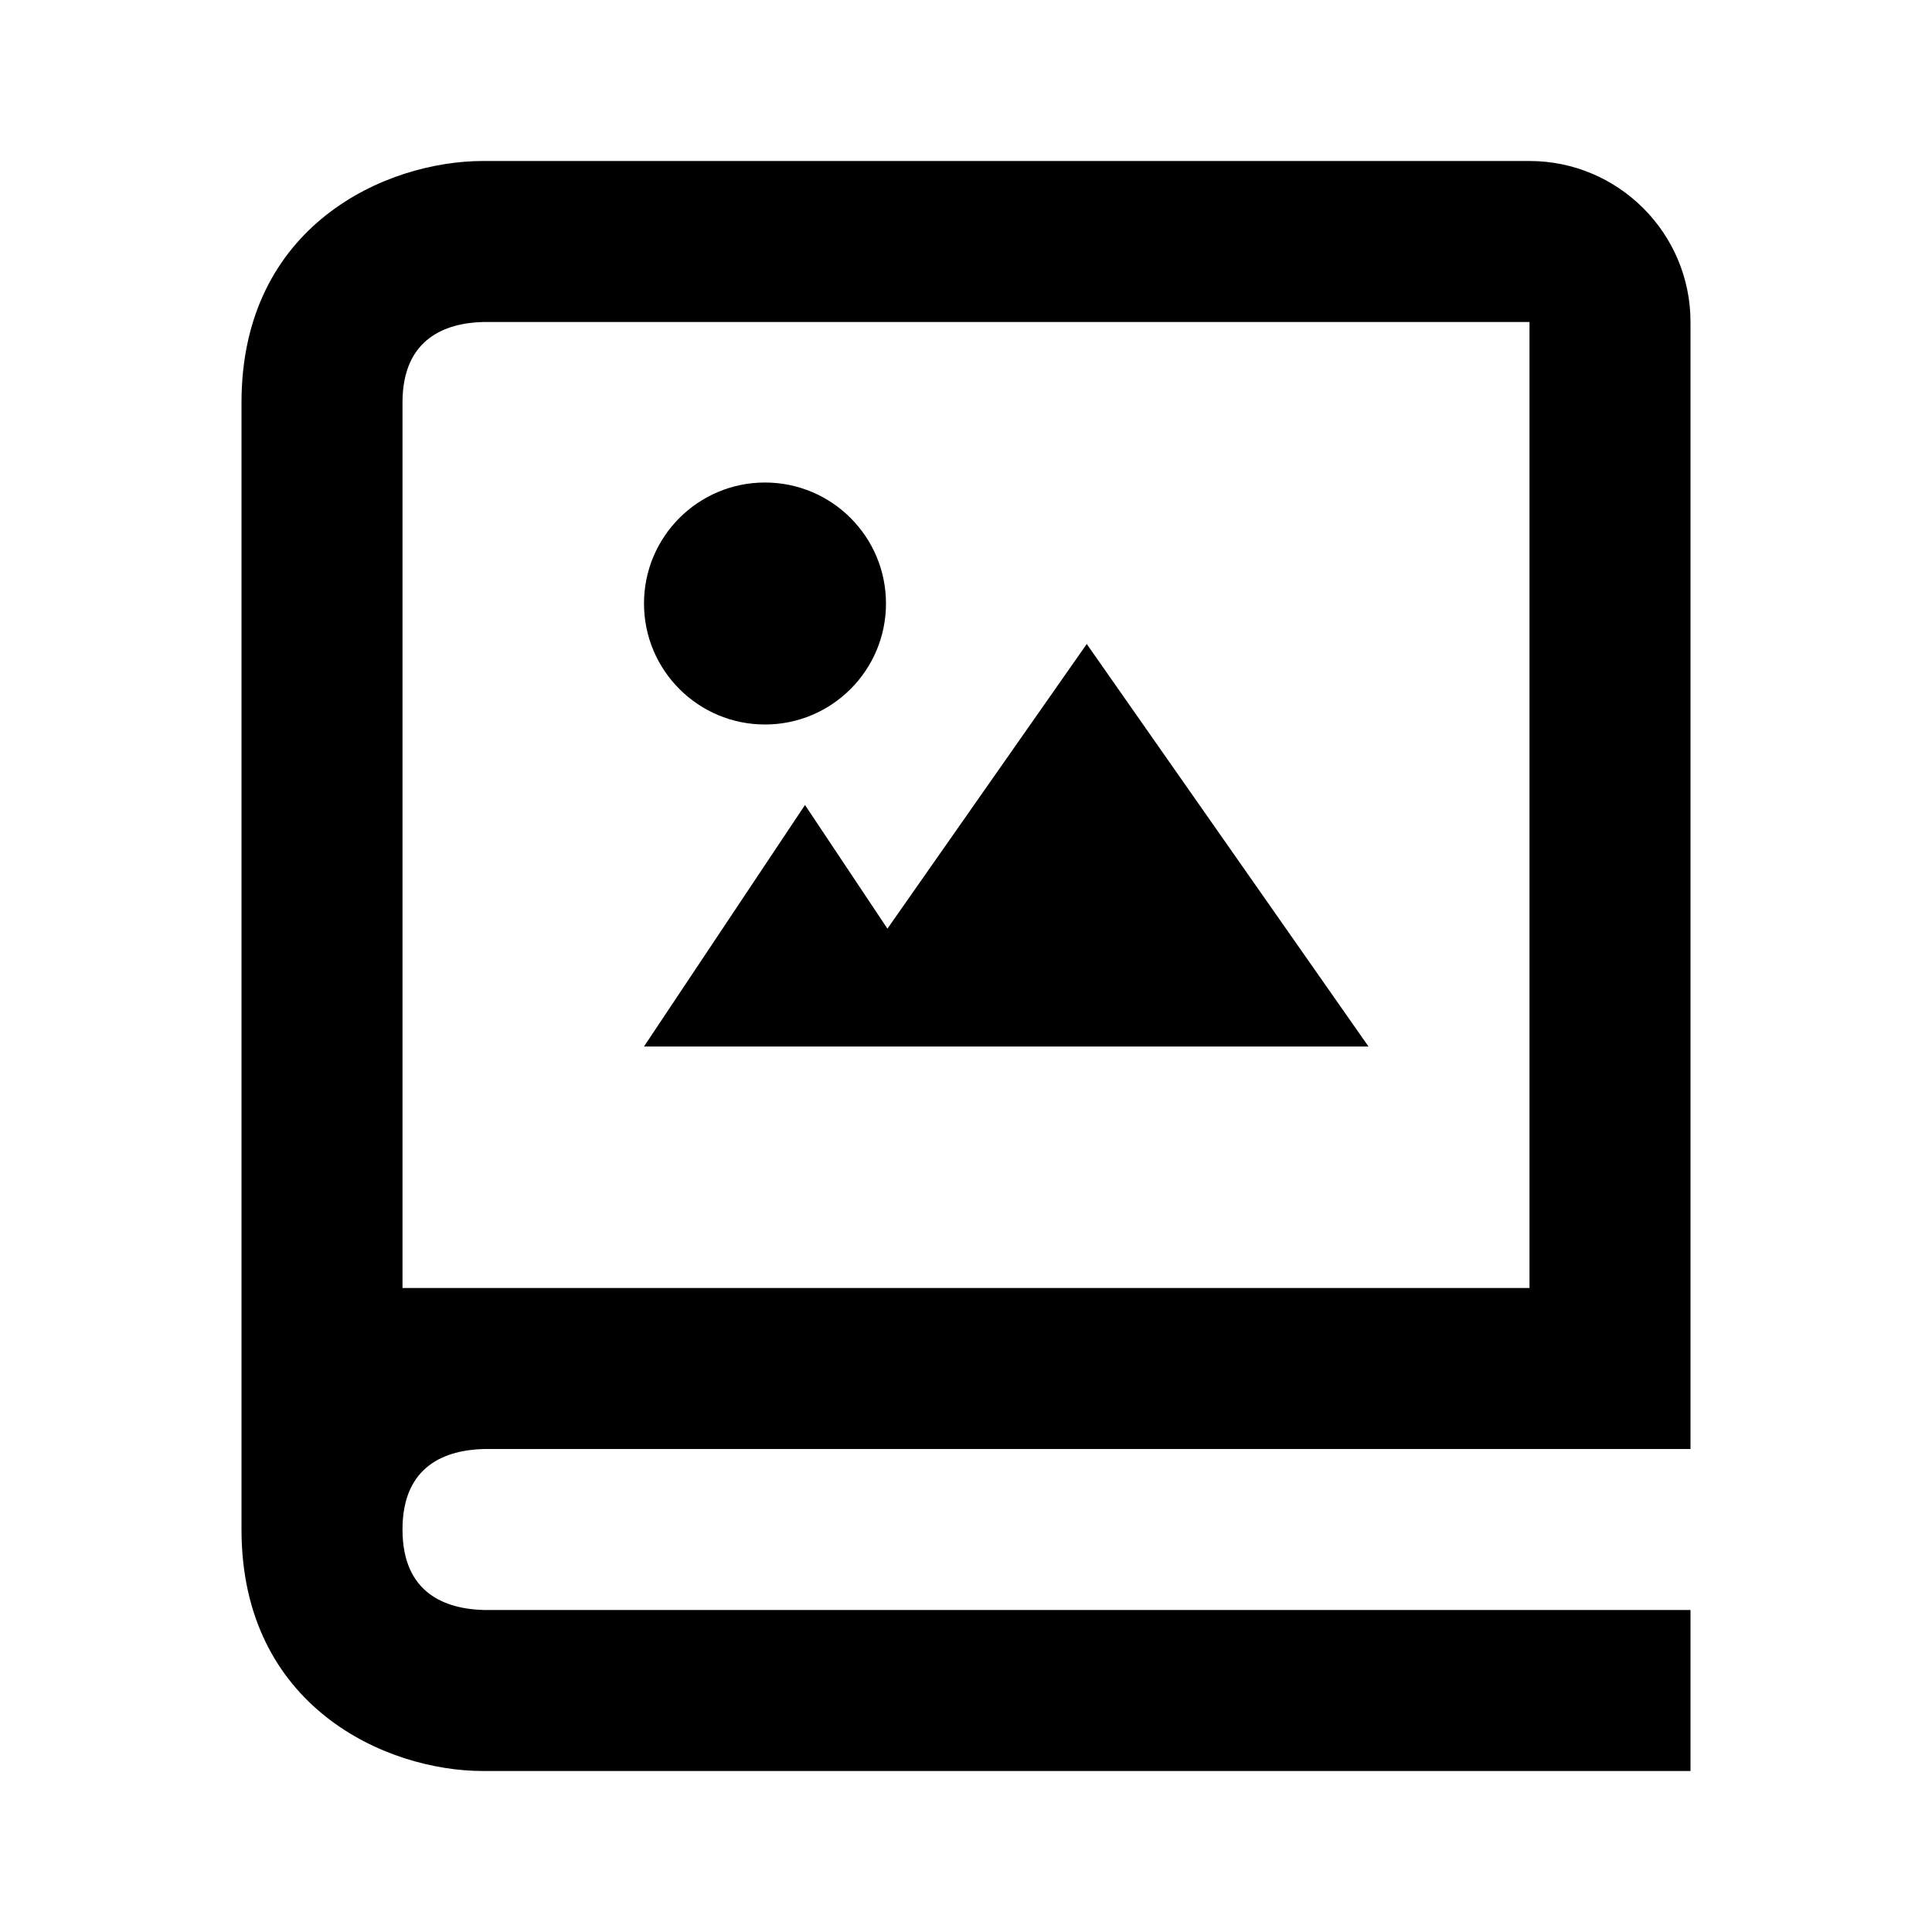
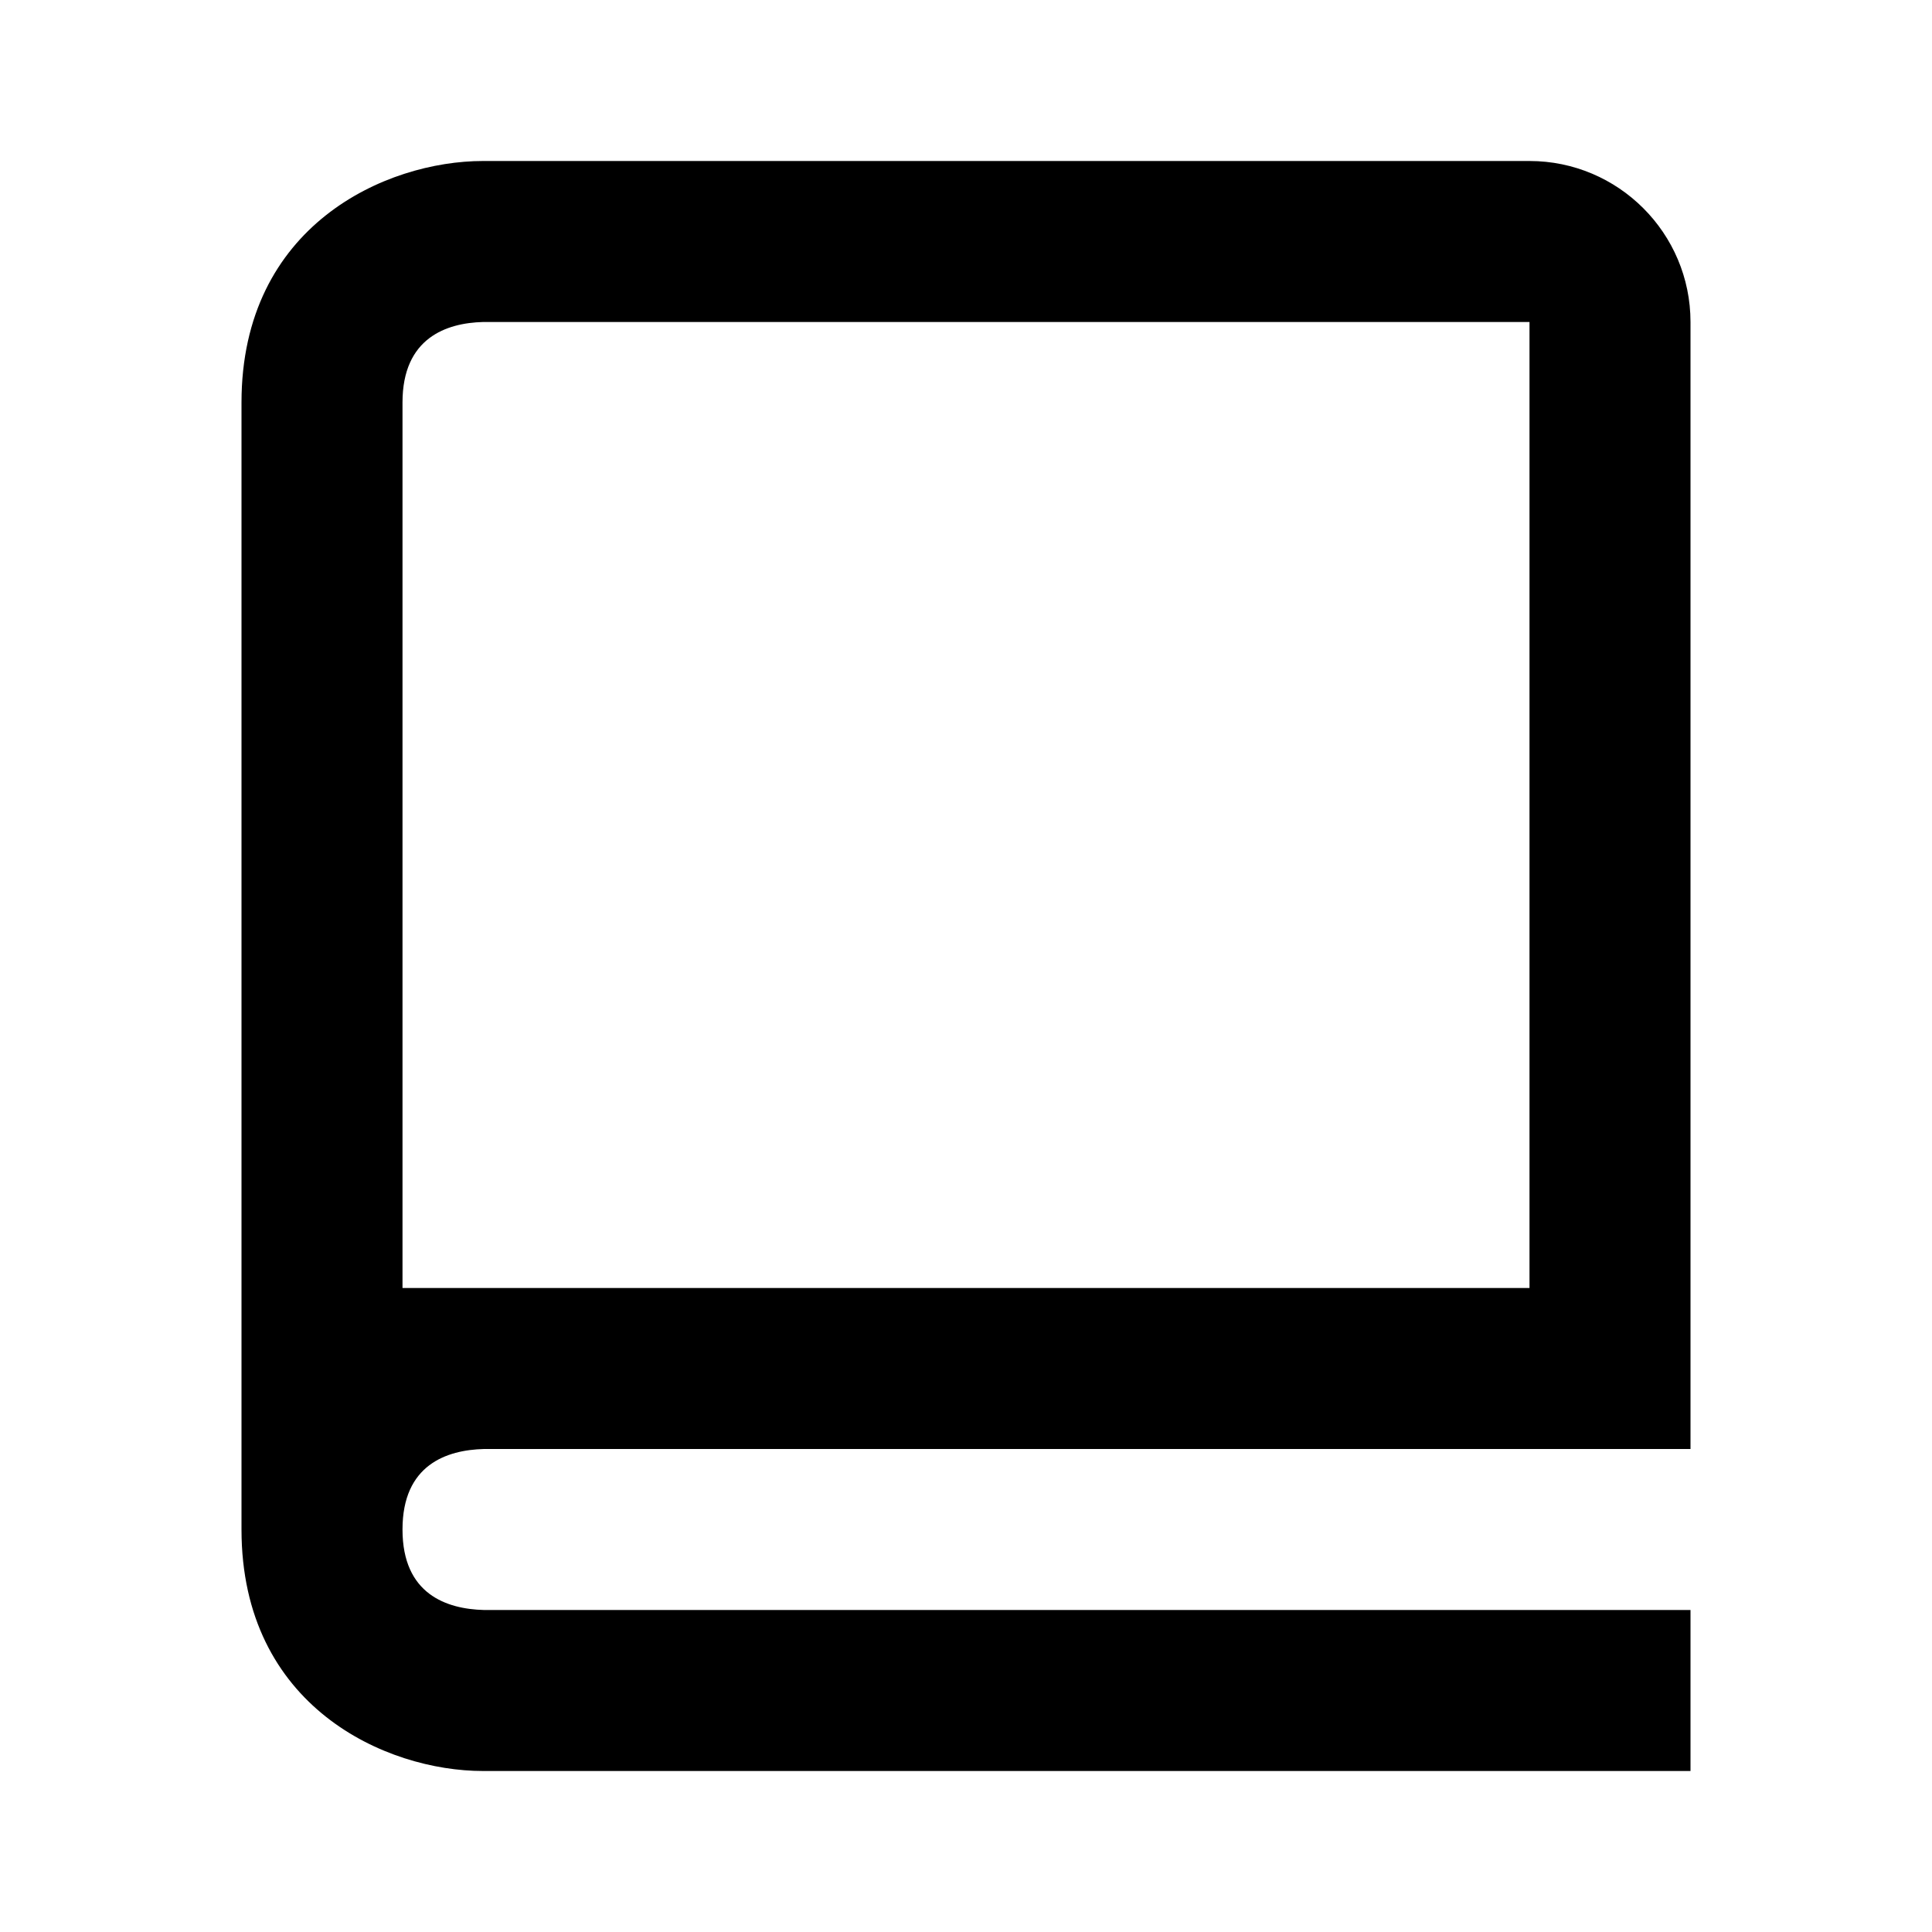
<svg xmlns="http://www.w3.org/2000/svg" width="24" height="24" viewBox="0 0 24 24" fill="none">
-   <path d="M11.024 11.536L10 10L8 13H17L13.5 8L11.024 11.536Z" fill="black" />
-   <path d="M9.503 9C10.333 9 11.006 8.327 11.006 7.497C11.006 6.667 10.333 5.994 9.503 5.994C8.673 5.994 8 6.667 8 7.497C8 8.327 8.673 9 9.503 9Z" fill="black" />
  <path d="M19 2H6C4.794 2 3 2.799 3 5V19C3 21.201 4.794 22 6 22H21V20H6.012C5.55 19.988 5 19.806 5 19C5 18.194 5.55 18.012 6.012 18H21V4C21 2.897 20.103 2 19 2ZM19 16H5V5C5 4.194 5.55 4.012 6 4H19V16Z" fill="black" />
</svg>